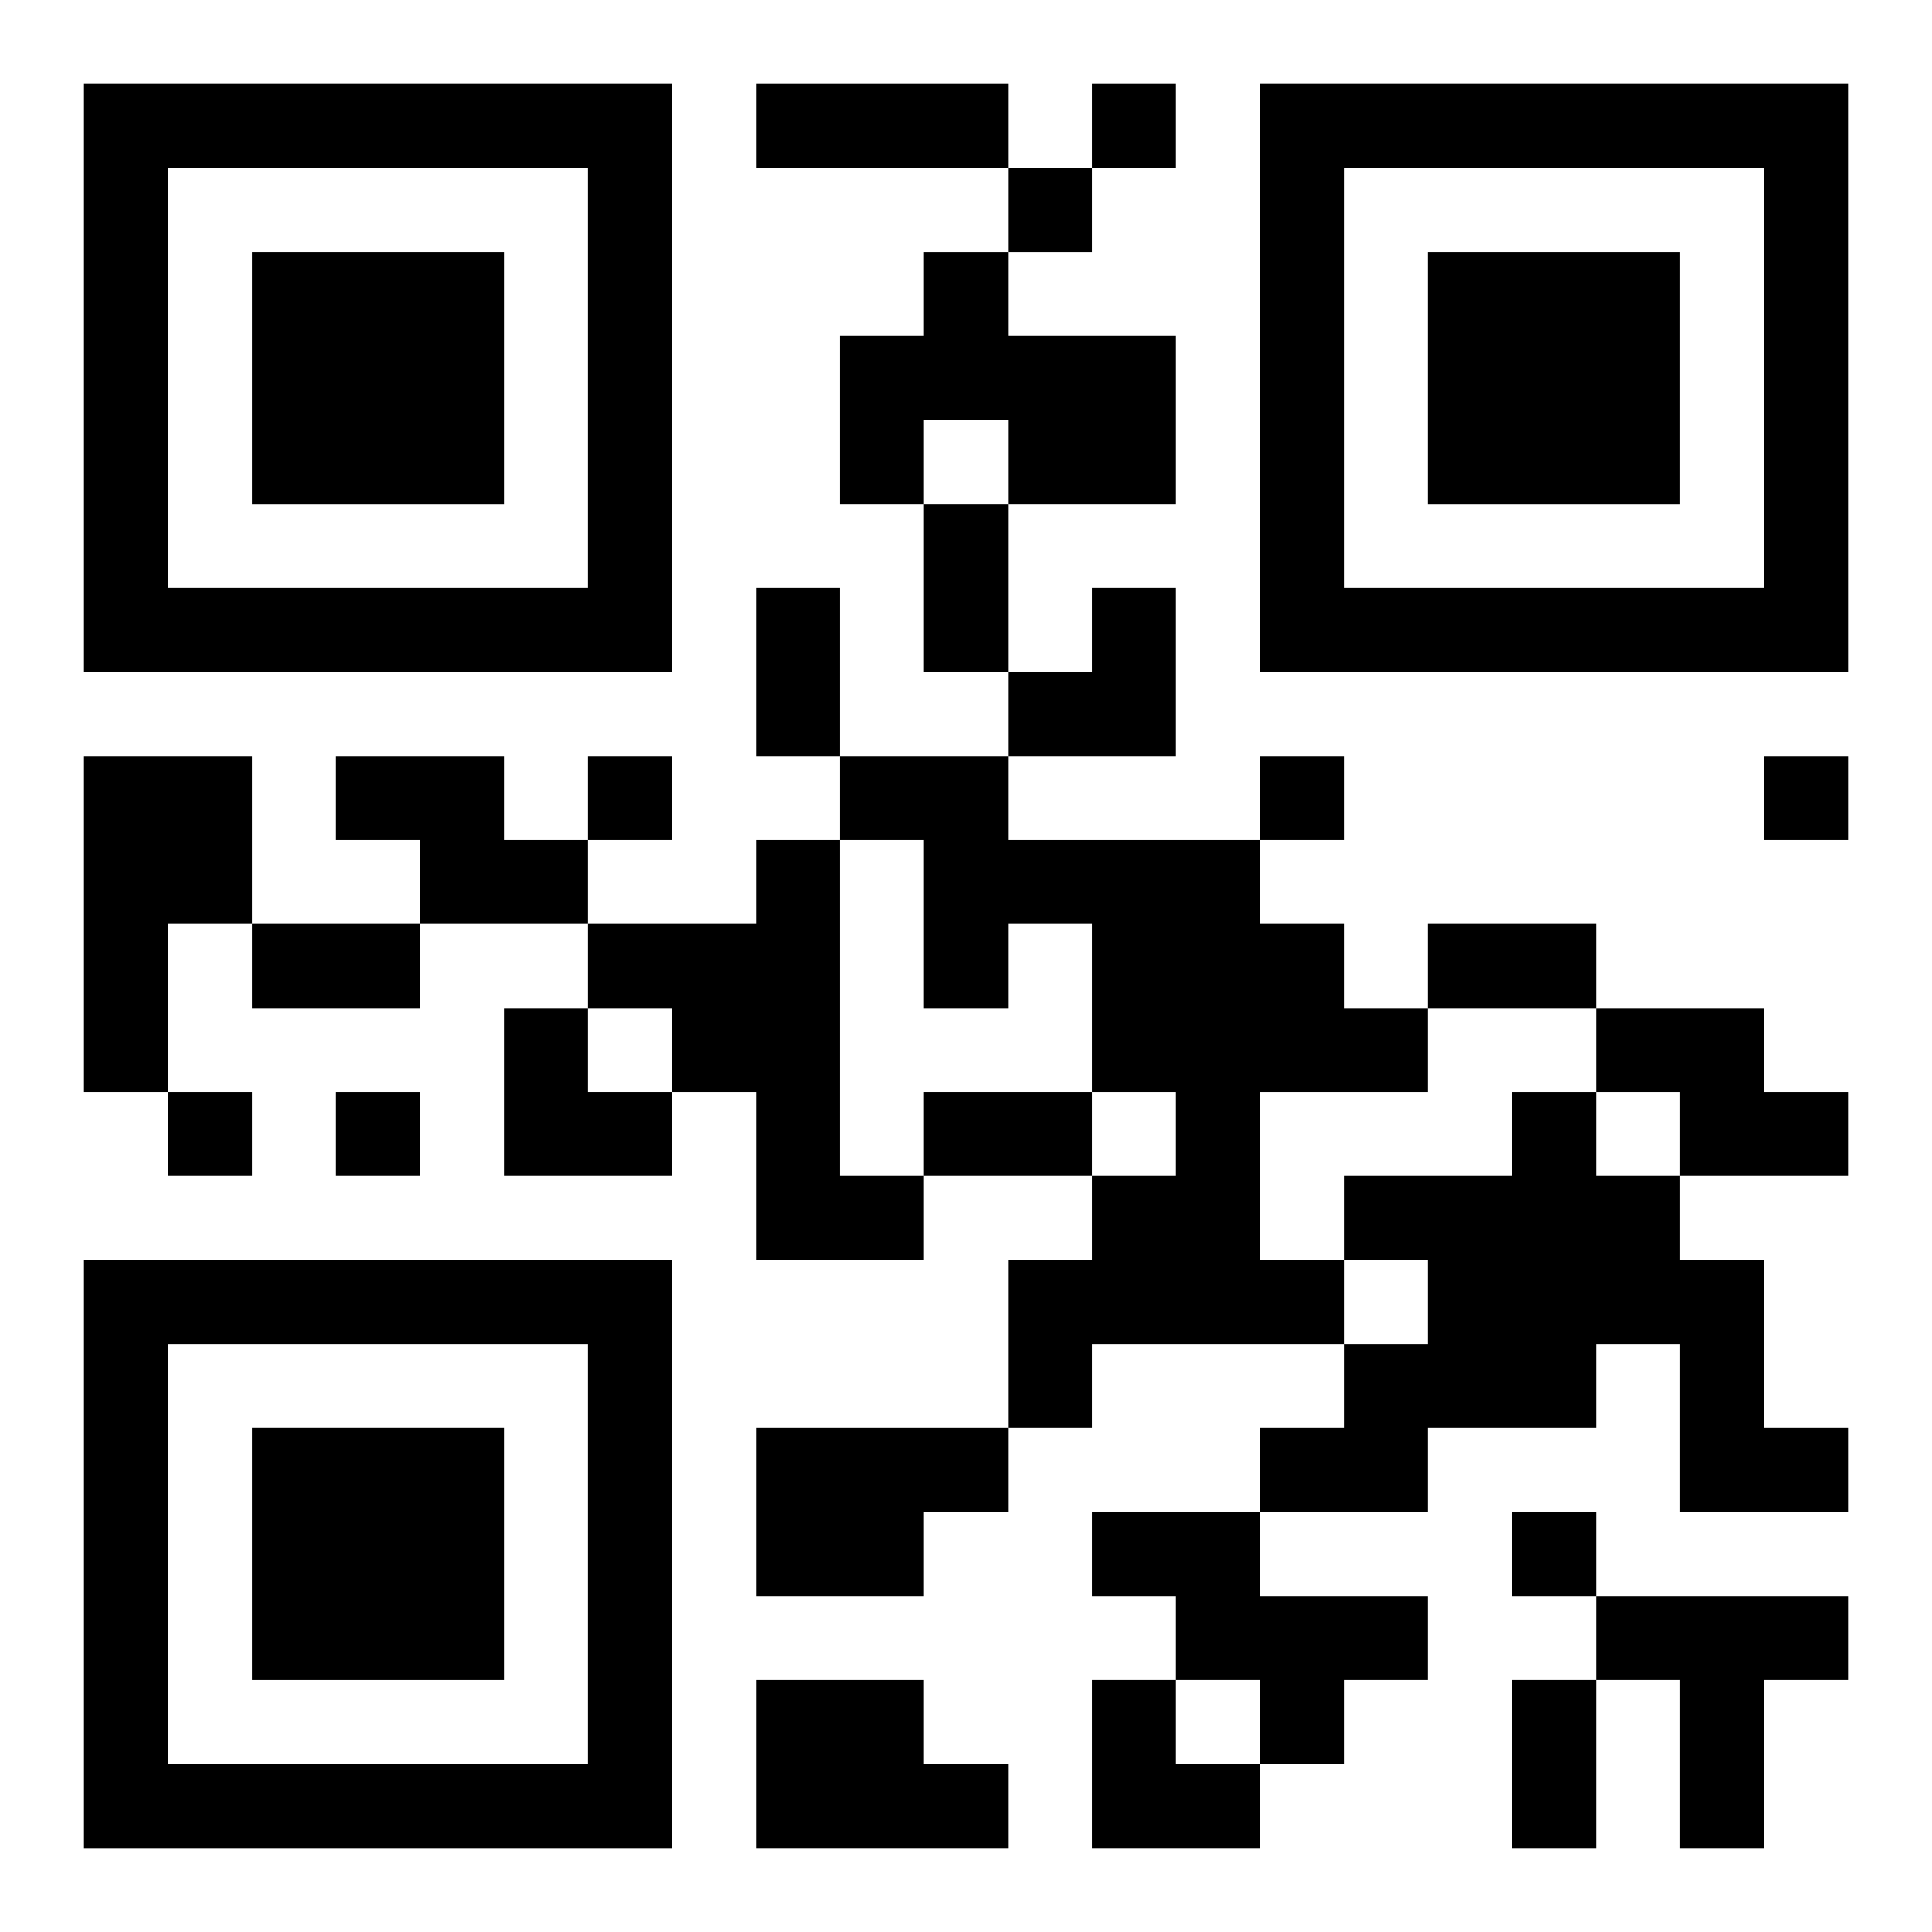
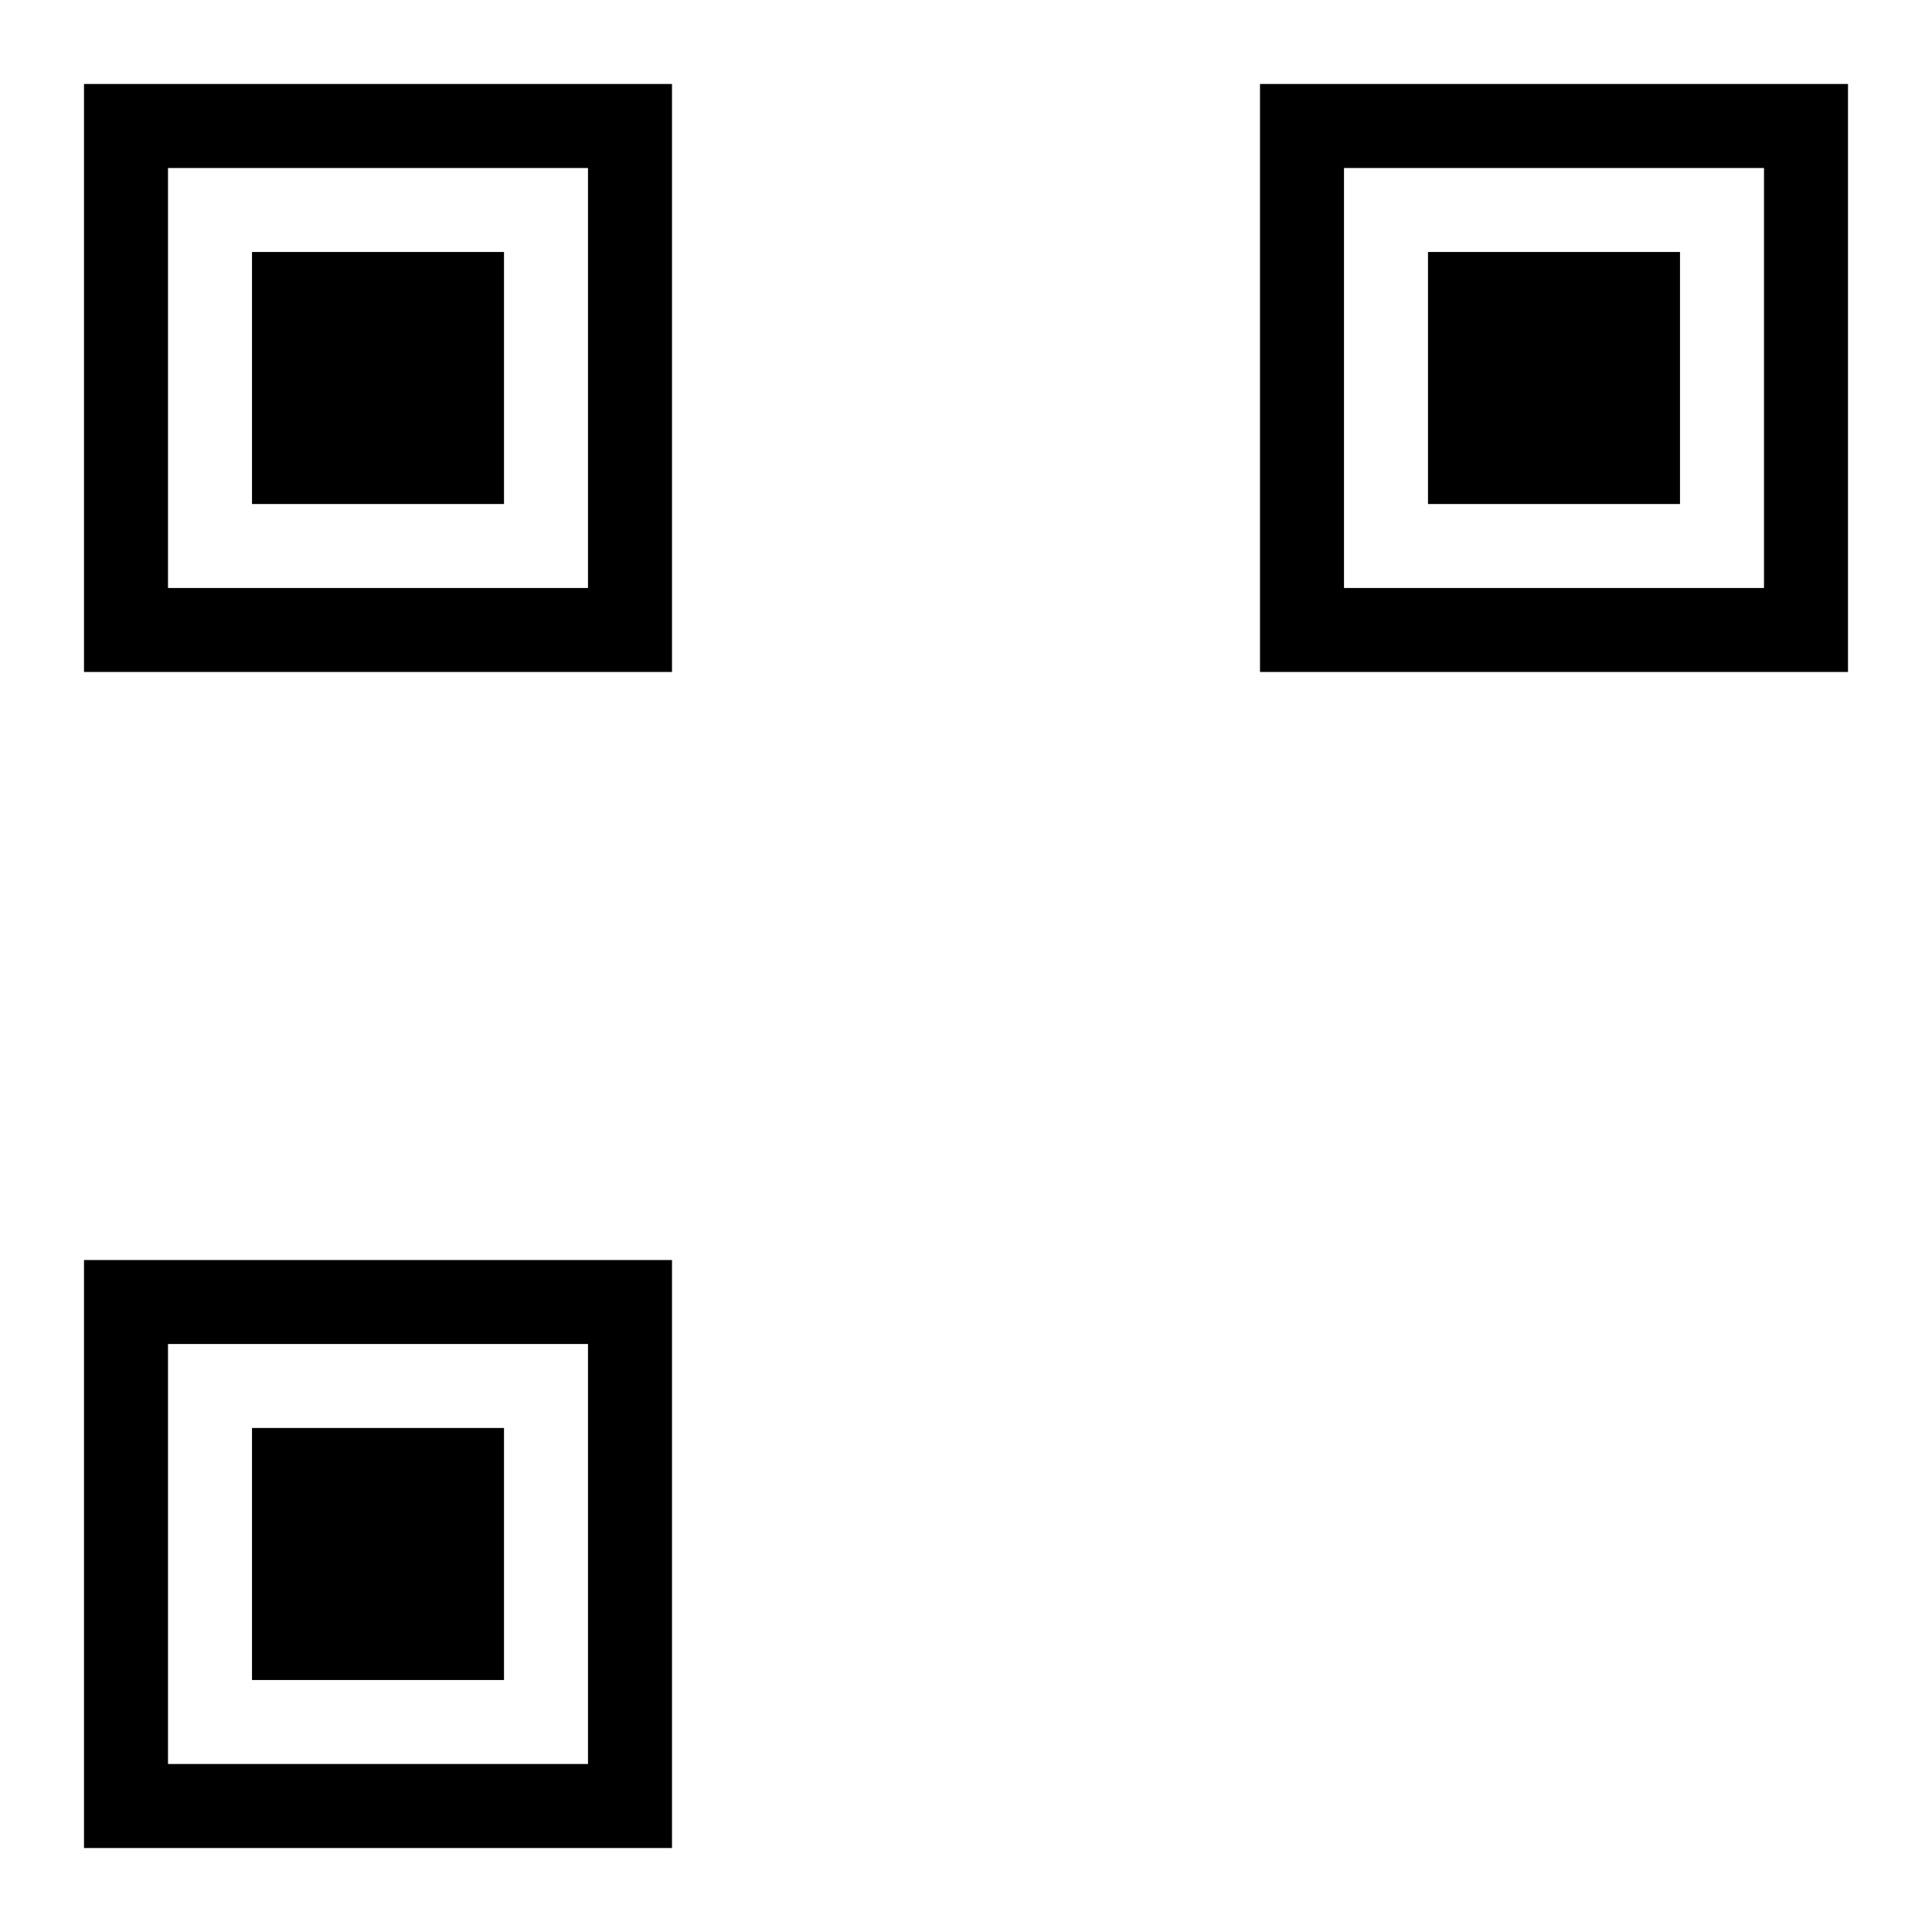
<svg xmlns="http://www.w3.org/2000/svg" xmlns:xlink="http://www.w3.org/1999/xlink" width="250" height="250" baseProfile="full" version="1.1" viewBox="-1 -1 23 23">
  <symbol id="a">
    <path d="m0 7v7h7v-7h-7zm1 1h5v5h-5v-5zm1 1v3h3v-3h-3z" />
  </symbol>
  <use y="-7" xlink:href="#a" />
  <use y="7" xlink:href="#a" />
  <use x="14" y="-7" xlink:href="#a" />
-   <path d="m10 2h1v1h2v2h-2v-1h-1v1h-1v-2h1v-1m-10 6h2v2h-1v2h-1v-4m3 0h2v1h1v1h-2v-1h-1v-1m6 0h2v1h3v1h1v1h1v1h-2v2h1v1h-3v1h-1v-2h1v-1h1v-1h-1v-2h-1v1h-1v-2h-1v-1m-1 1h1v4h1v1h-2v-2h-1v-1h-1v-1h2v-1m10 2h2v1h1v1h-2v-1h-1v-1m-1 1h1v1h1v1h1v2h1v1h-2v-2h-1v1h-2v1h-2v-1h1v-1h1v-1h-1v-1h2v-1m-9 4h3v1h-1v1h-2v-2m4 1h2v1h2v1h-1v1h-1v-1h-1v-1h-1v-1m6 1h3v1h-1v2h-1v-2h-1v-1m-10 1h2v1h1v1h-3v-2m4-19v1h1v-1h-1m-1 1v1h1v-1h-1m-5 7v1h1v-1h-1m8 0v1h1v-1h-1m6 0v1h1v-1h-1m-19 4v1h1v-1h-1m2 0v1h1v-1h-1m14 5v1h1v-1h-1m-9-17h3v1h-3v-1m2 5h1v2h-1v-2m-2 1h1v2h-1v-2m-6 4h2v1h-2v-1m14 0h2v1h-2v-1m-6 2h2v1h-2v-1m7 7h1v2h-1v-2m-6-13m1 0h1v2h-2v-1h1zm-7 5h1v1h1v1h-2zm7 8h1v1h1v1h-2z" />
</svg>